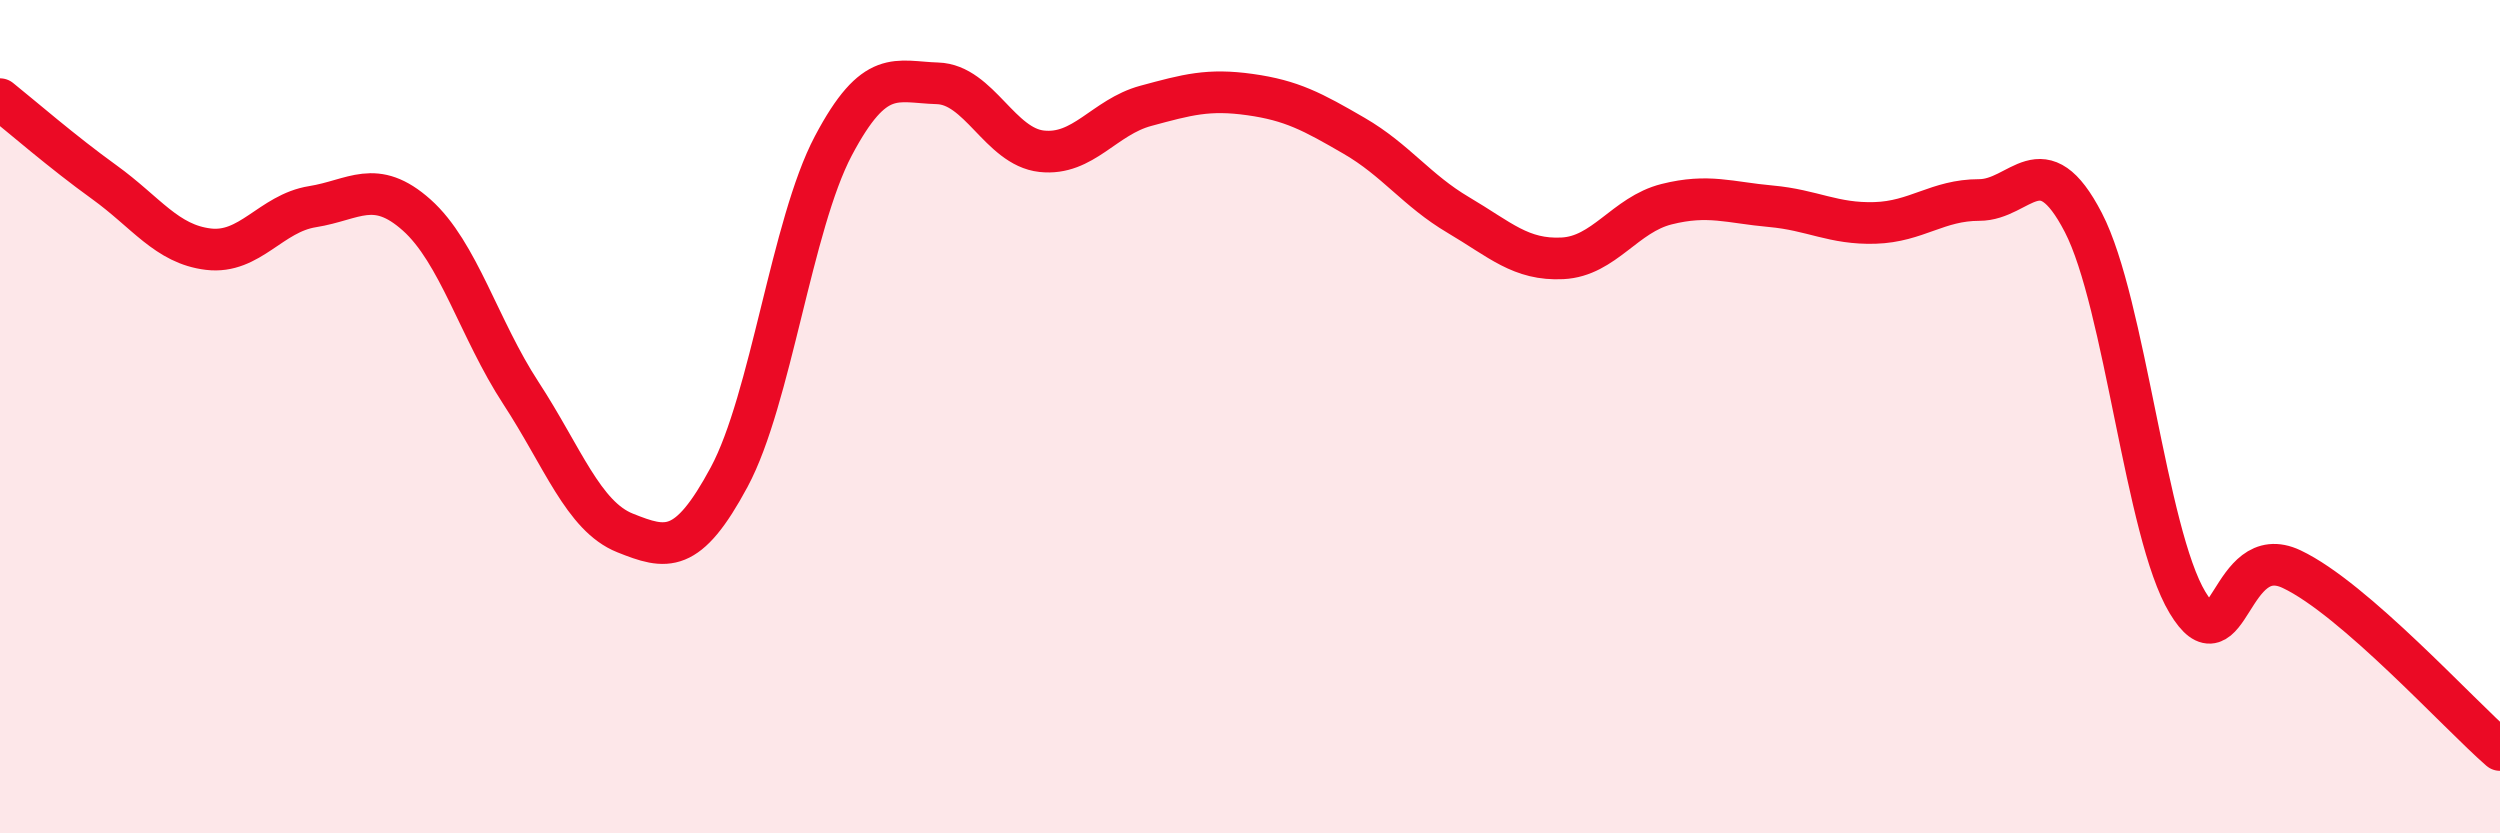
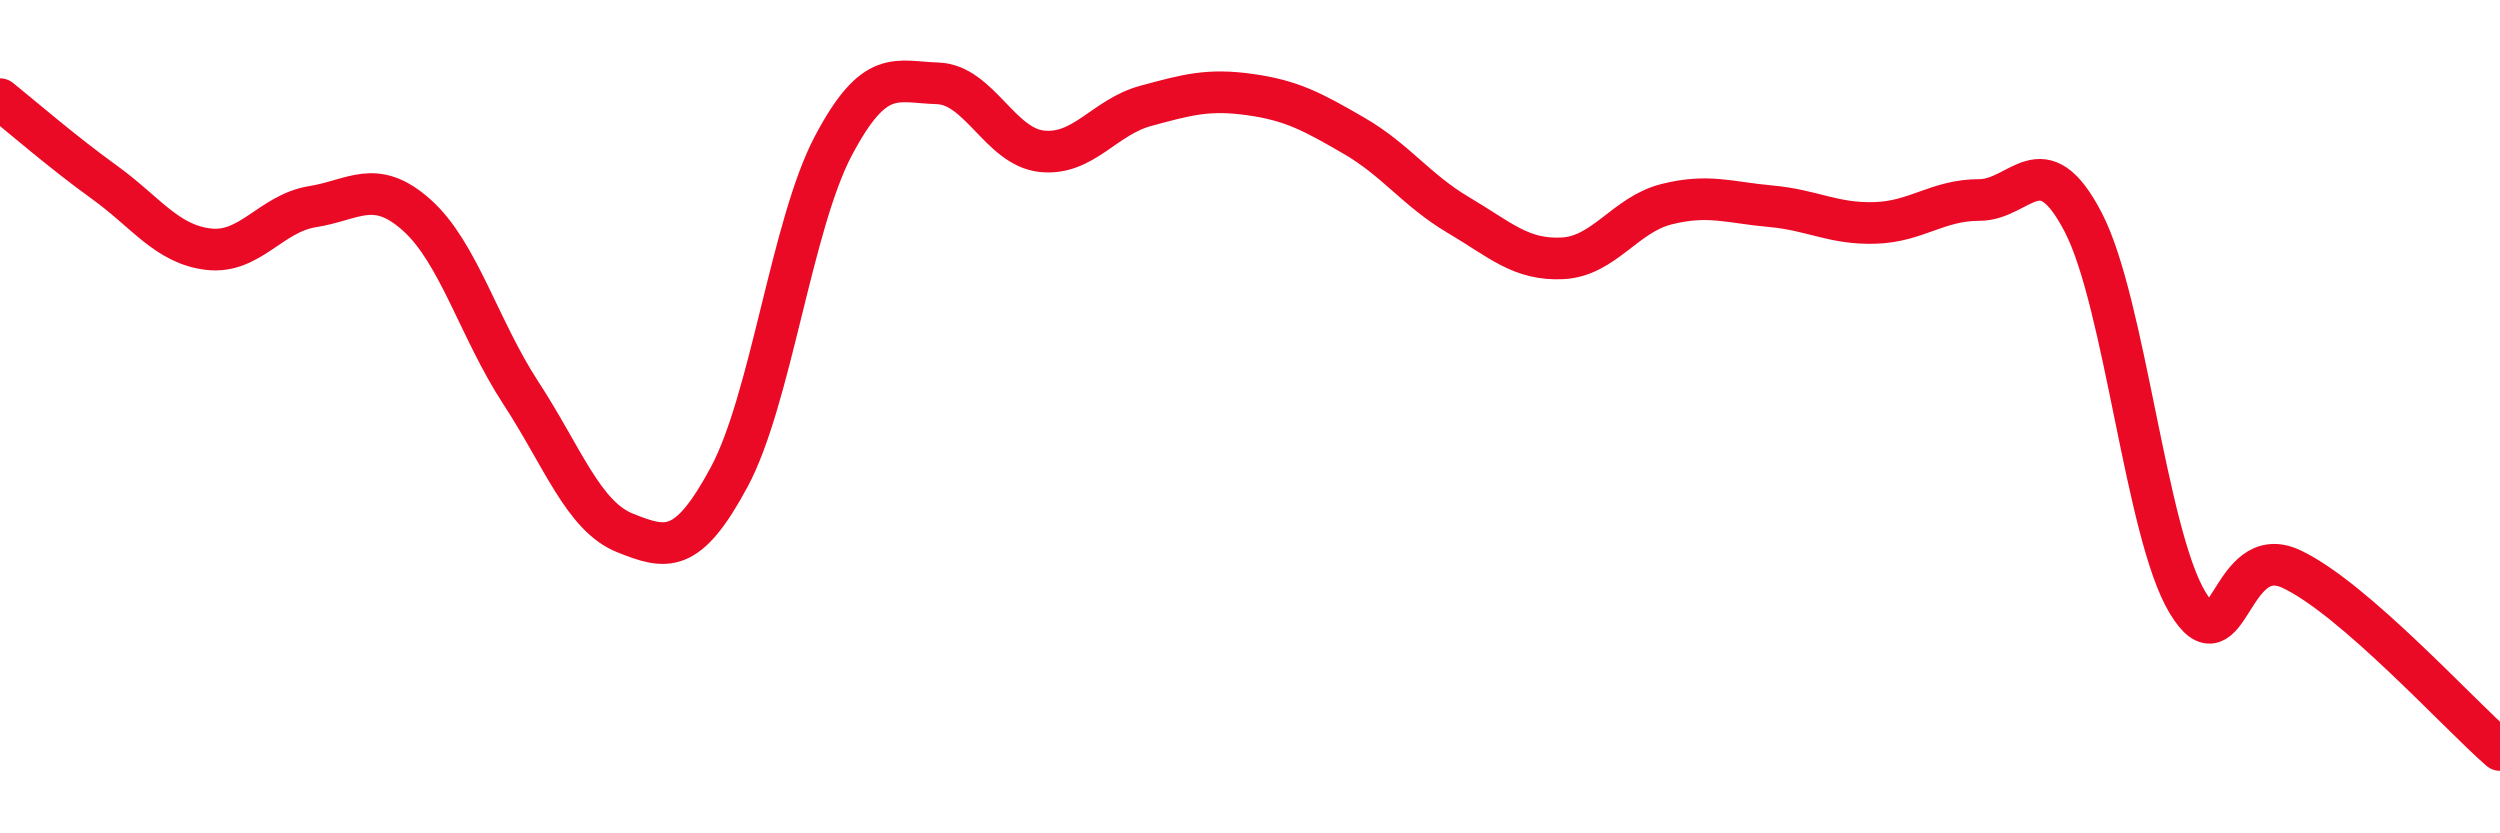
<svg xmlns="http://www.w3.org/2000/svg" width="60" height="20" viewBox="0 0 60 20">
-   <path d="M 0,2.38 C 0.5,2.78 1.5,3.65 2.5,4.37 C 3.5,5.09 4,5.86 5,5.98 C 6,6.1 6.5,5.12 7.5,4.96 C 8.5,4.8 9,4.27 10,5.16 C 11,6.05 11.5,7.9 12.5,9.43 C 13.5,10.96 14,12.39 15,12.79 C 16,13.19 16.5,13.31 17.5,11.45 C 18.5,9.59 19,5.39 20,3.5 C 21,1.61 21.5,1.97 22.5,2 C 23.5,2.03 24,3.52 25,3.63 C 26,3.74 26.5,2.81 27.5,2.54 C 28.5,2.27 29,2.13 30,2.27 C 31,2.41 31.5,2.68 32.5,3.26 C 33.5,3.84 34,4.57 35,5.16 C 36,5.75 36.5,6.25 37.5,6.2 C 38.5,6.15 39,5.15 40,4.9 C 41,4.65 41.5,4.86 42.5,4.95 C 43.5,5.04 44,5.38 45,5.35 C 46,5.32 46.5,4.8 47.5,4.8 C 48.5,4.8 49,3.41 50,5.34 C 51,7.27 51.5,12.8 52.5,14.46 C 53.5,16.12 53.5,12.95 55,13.66 C 56.5,14.37 59,17.13 60,18L60 20L0 20Z" fill="#EB0A25" opacity="0.1" stroke-linecap="round" stroke-linejoin="round" />
  <path d="M 0,2.38 C 0.5,2.78 1.5,3.65 2.5,4.37 C 3.5,5.09 4,5.86 5,5.98 C 6,6.1 6.5,5.12 7.5,4.96 C 8.5,4.8 9,4.27 10,5.16 C 11,6.05 11.5,7.9 12.5,9.43 C 13.5,10.96 14,12.39 15,12.79 C 16,13.19 16.5,13.31 17.5,11.45 C 18.5,9.59 19,5.39 20,3.5 C 21,1.61 21.5,1.97 22.5,2 C 23.5,2.03 24,3.52 25,3.63 C 26,3.74 26.5,2.81 27.5,2.54 C 28.5,2.27 29,2.13 30,2.27 C 31,2.41 31.5,2.68 32.5,3.26 C 33.5,3.84 34,4.57 35,5.16 C 36,5.75 36.5,6.25 37.5,6.2 C 38.5,6.15 39,5.15 40,4.9 C 41,4.65 41.5,4.86 42.5,4.95 C 43.5,5.04 44,5.38 45,5.35 C 46,5.32 46.5,4.8 47.5,4.8 C 48.5,4.8 49,3.41 50,5.34 C 51,7.27 51.5,12.8 52.5,14.46 C 53.5,16.12 53.5,12.95 55,13.66 C 56.5,14.37 59,17.13 60,18" stroke="#EB0A25" stroke-width="1" fill="none" stroke-linecap="round" stroke-linejoin="round" />
</svg>